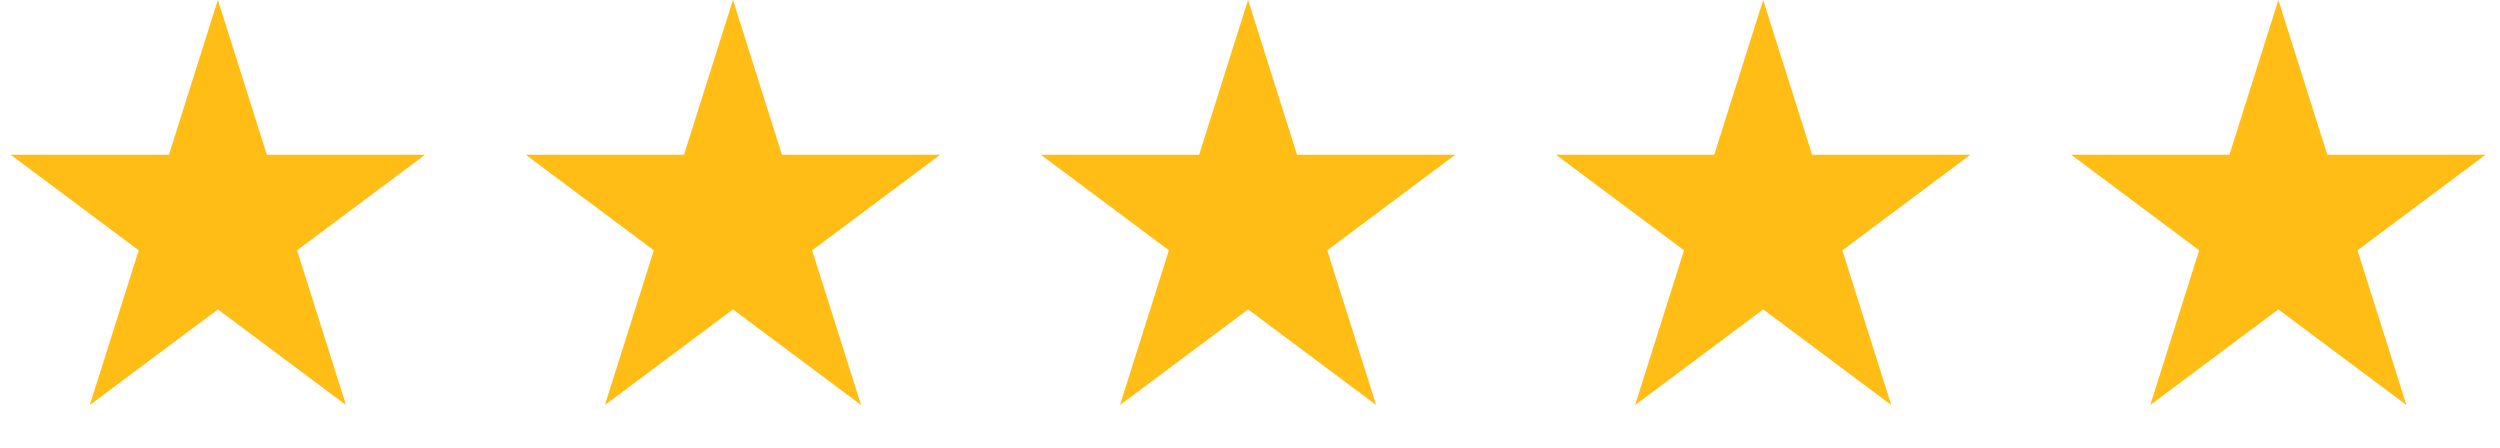
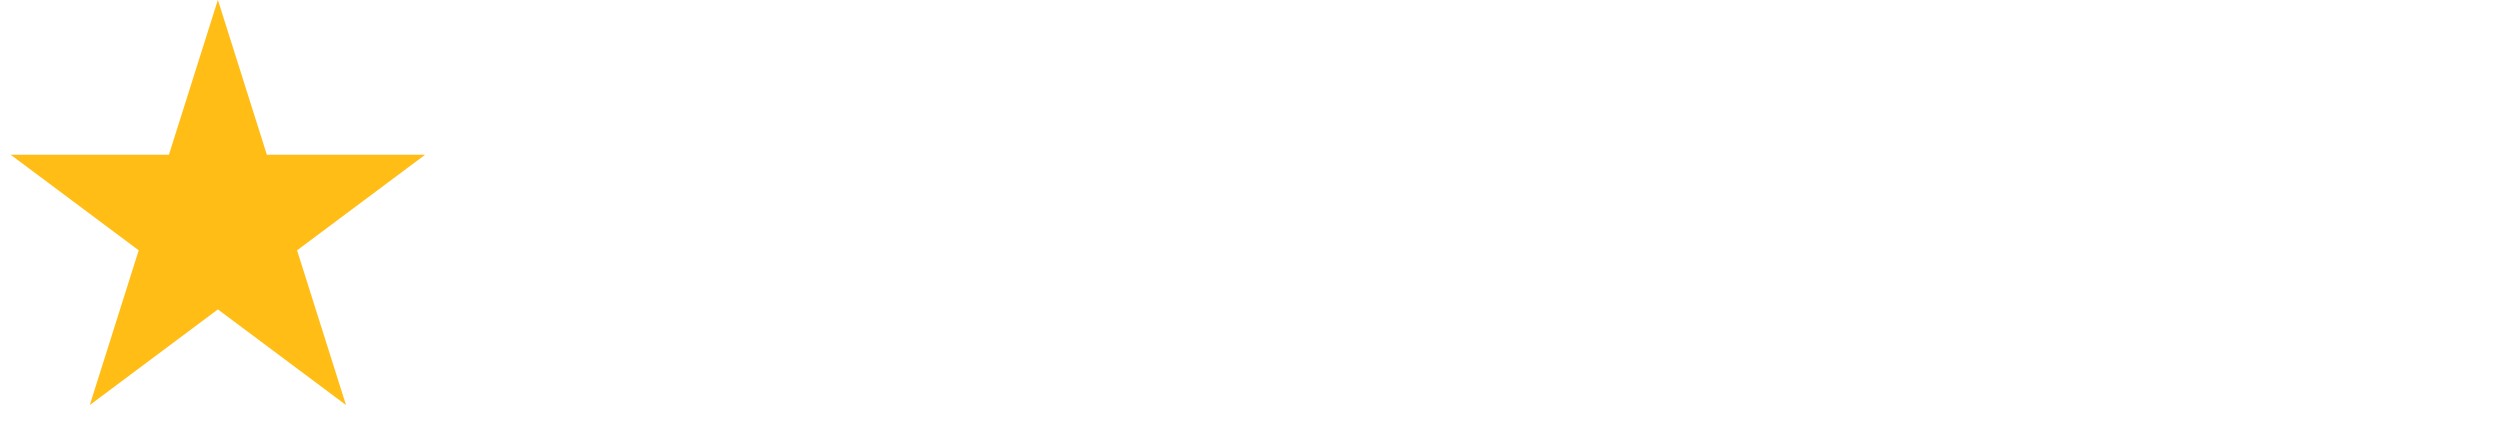
<svg xmlns="http://www.w3.org/2000/svg" width="134" height="24" fill="none" viewBox="0 0 134 24">
  <g id="stars" fill="#FFBD16">
-     <path id="Star 1" d="m66.897 0 2.623 8.292h8.486l-6.866 5.125 2.623 8.292-6.866-5.125-6.866 5.125 2.622-8.292-6.866-5.125h8.486l2.622-8.292z" />
-     <path id="Star 2" d="m94.507 0 2.622 8.292h8.487l-6.866 5.125 2.622 8.292-6.865-5.125-6.866 5.125 2.622-8.292-6.866-5.125h8.486l2.623-8.292z" />
-     <path id="Star 5" d="m122.12 0 2.622 8.292h8.486l-6.865 5.125 2.622 8.292-6.865-5.125-6.866 5.125 2.622-8.292-6.865-5.125h8.486l2.623-8.292z" />
-     <path id="Star 3" d="m39.288 0 2.623 8.292h8.486l-6.866 5.125 2.623 8.292-6.866-5.125-6.866 5.125 2.622-8.292-6.866-5.125h8.486l2.622-8.292z" />
    <path id="Star 4" d="m11.68 0 2.623 8.292h8.486l-6.866 5.125 2.622 8.292-6.866-5.125-6.866 5.125 2.622-8.292-6.866-5.125h8.486l2.622-8.292z" />
  </g>
</svg>